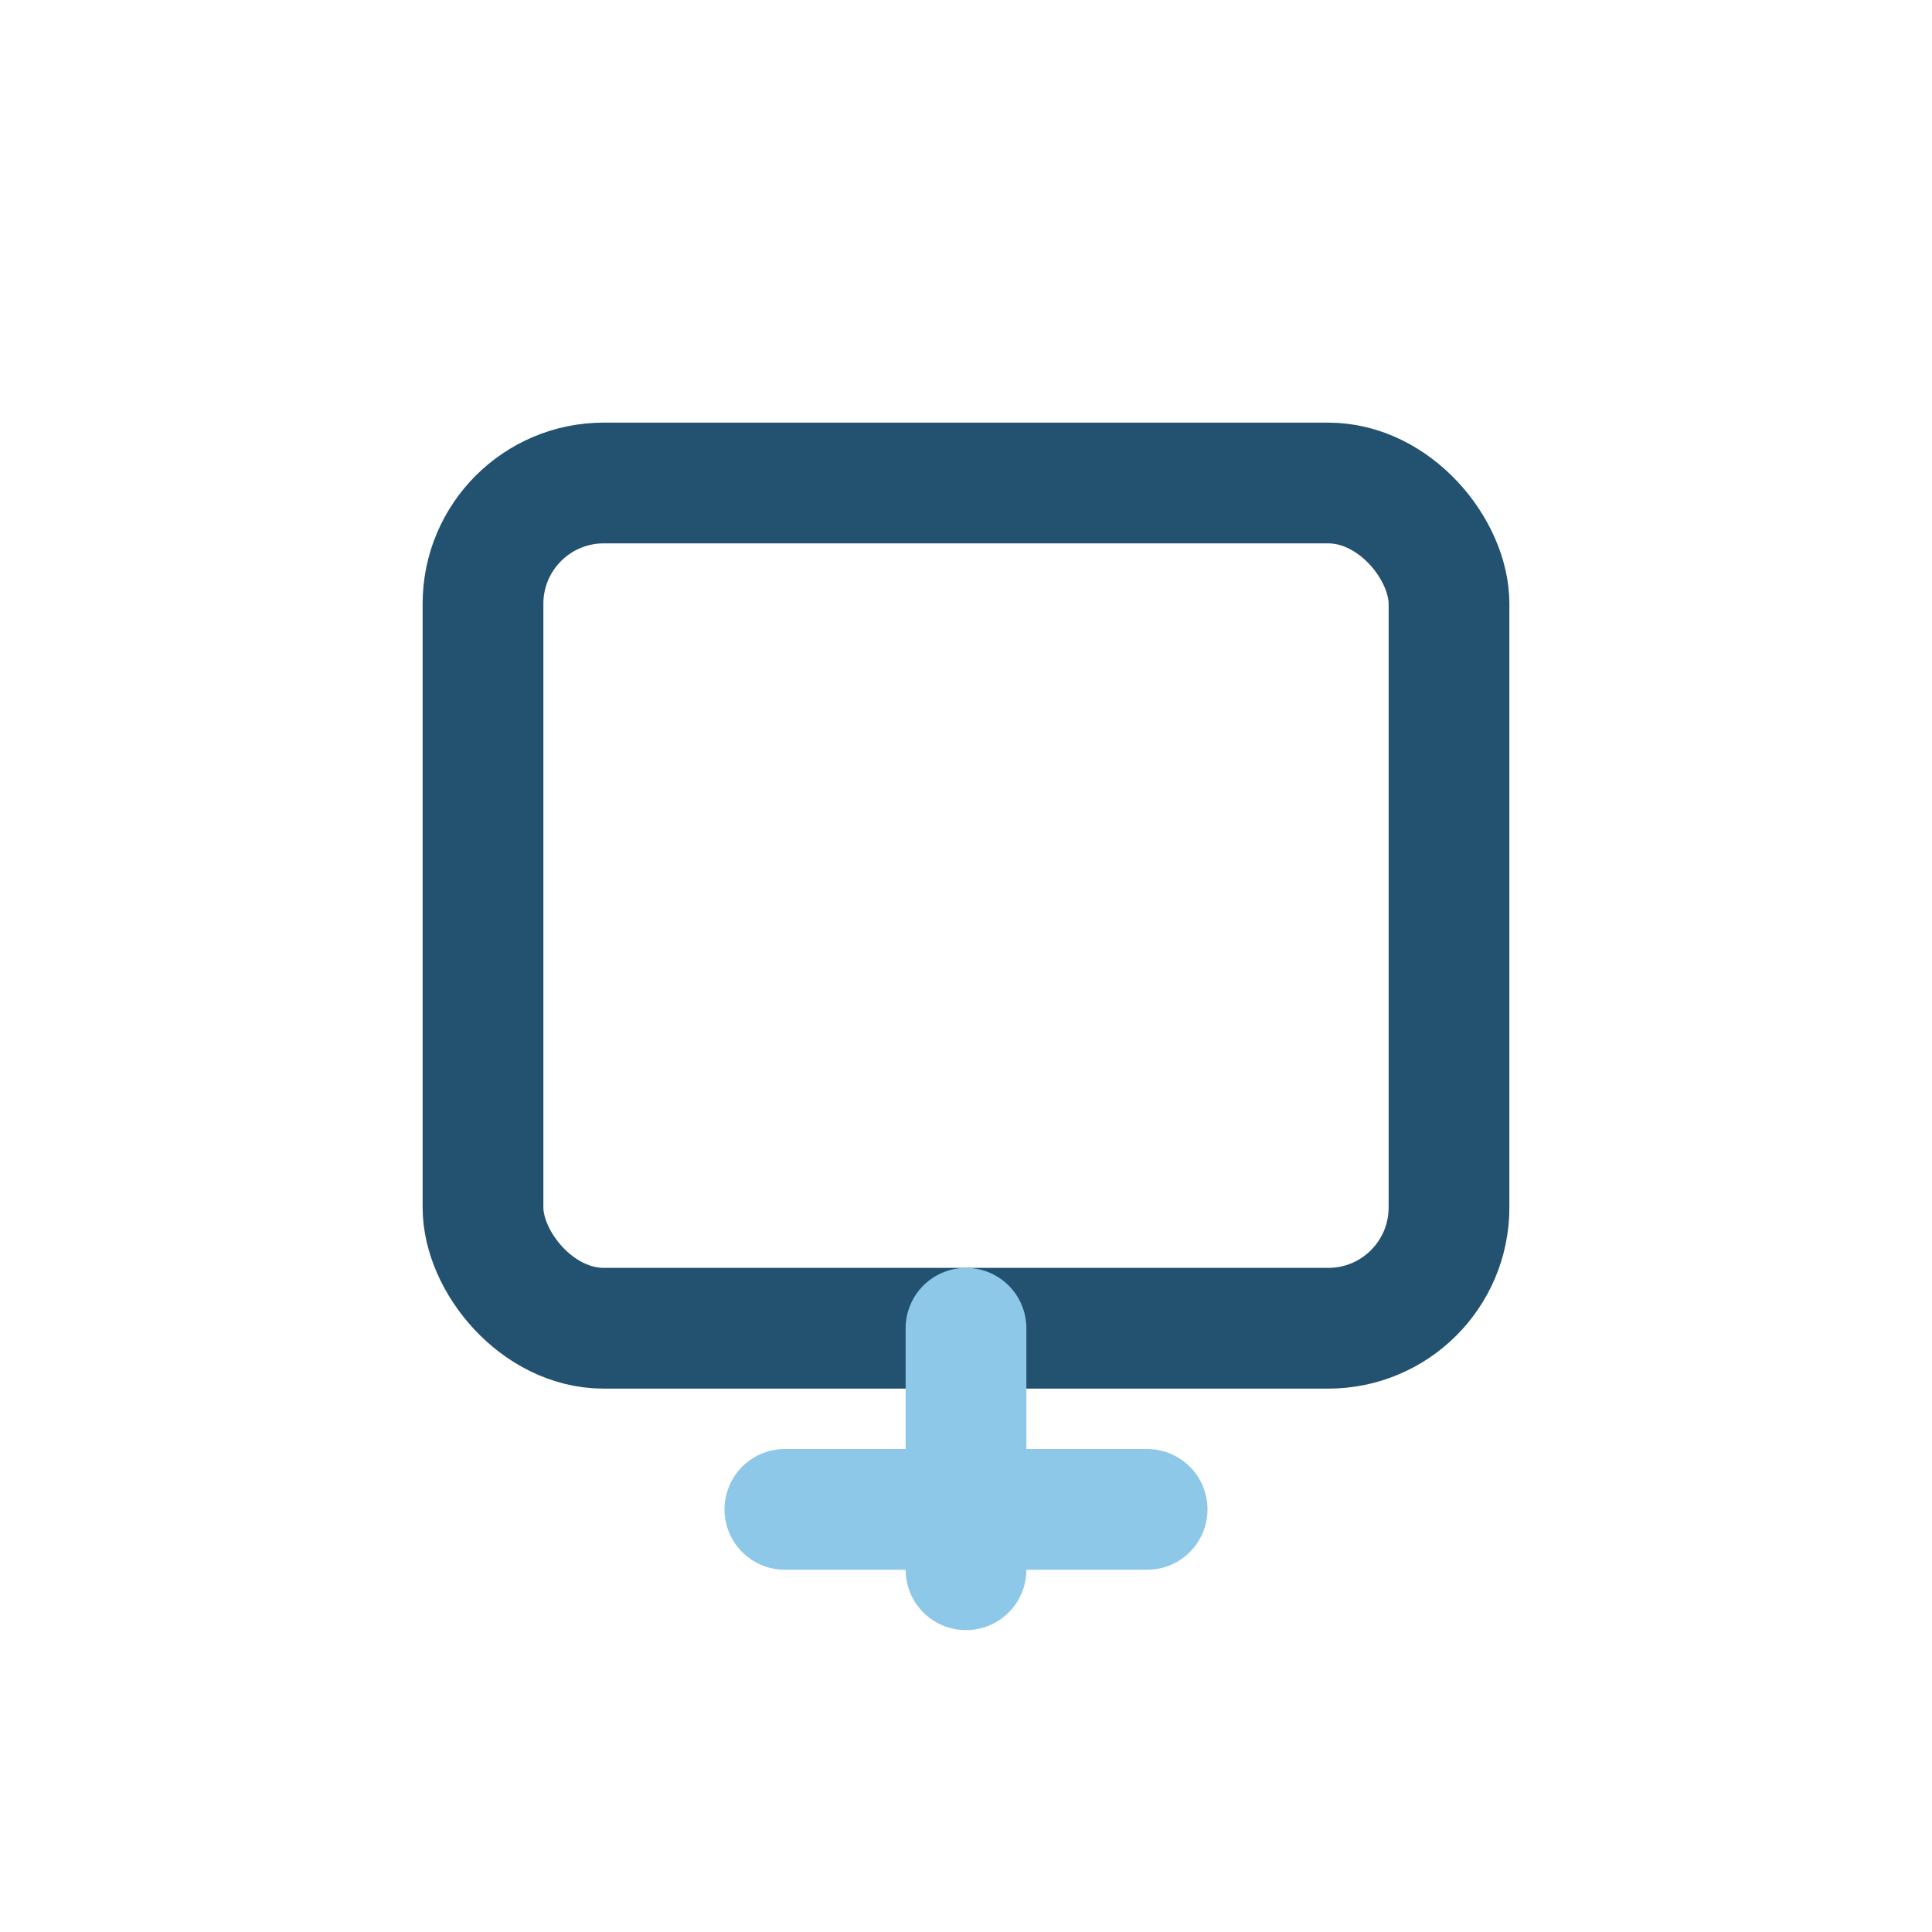
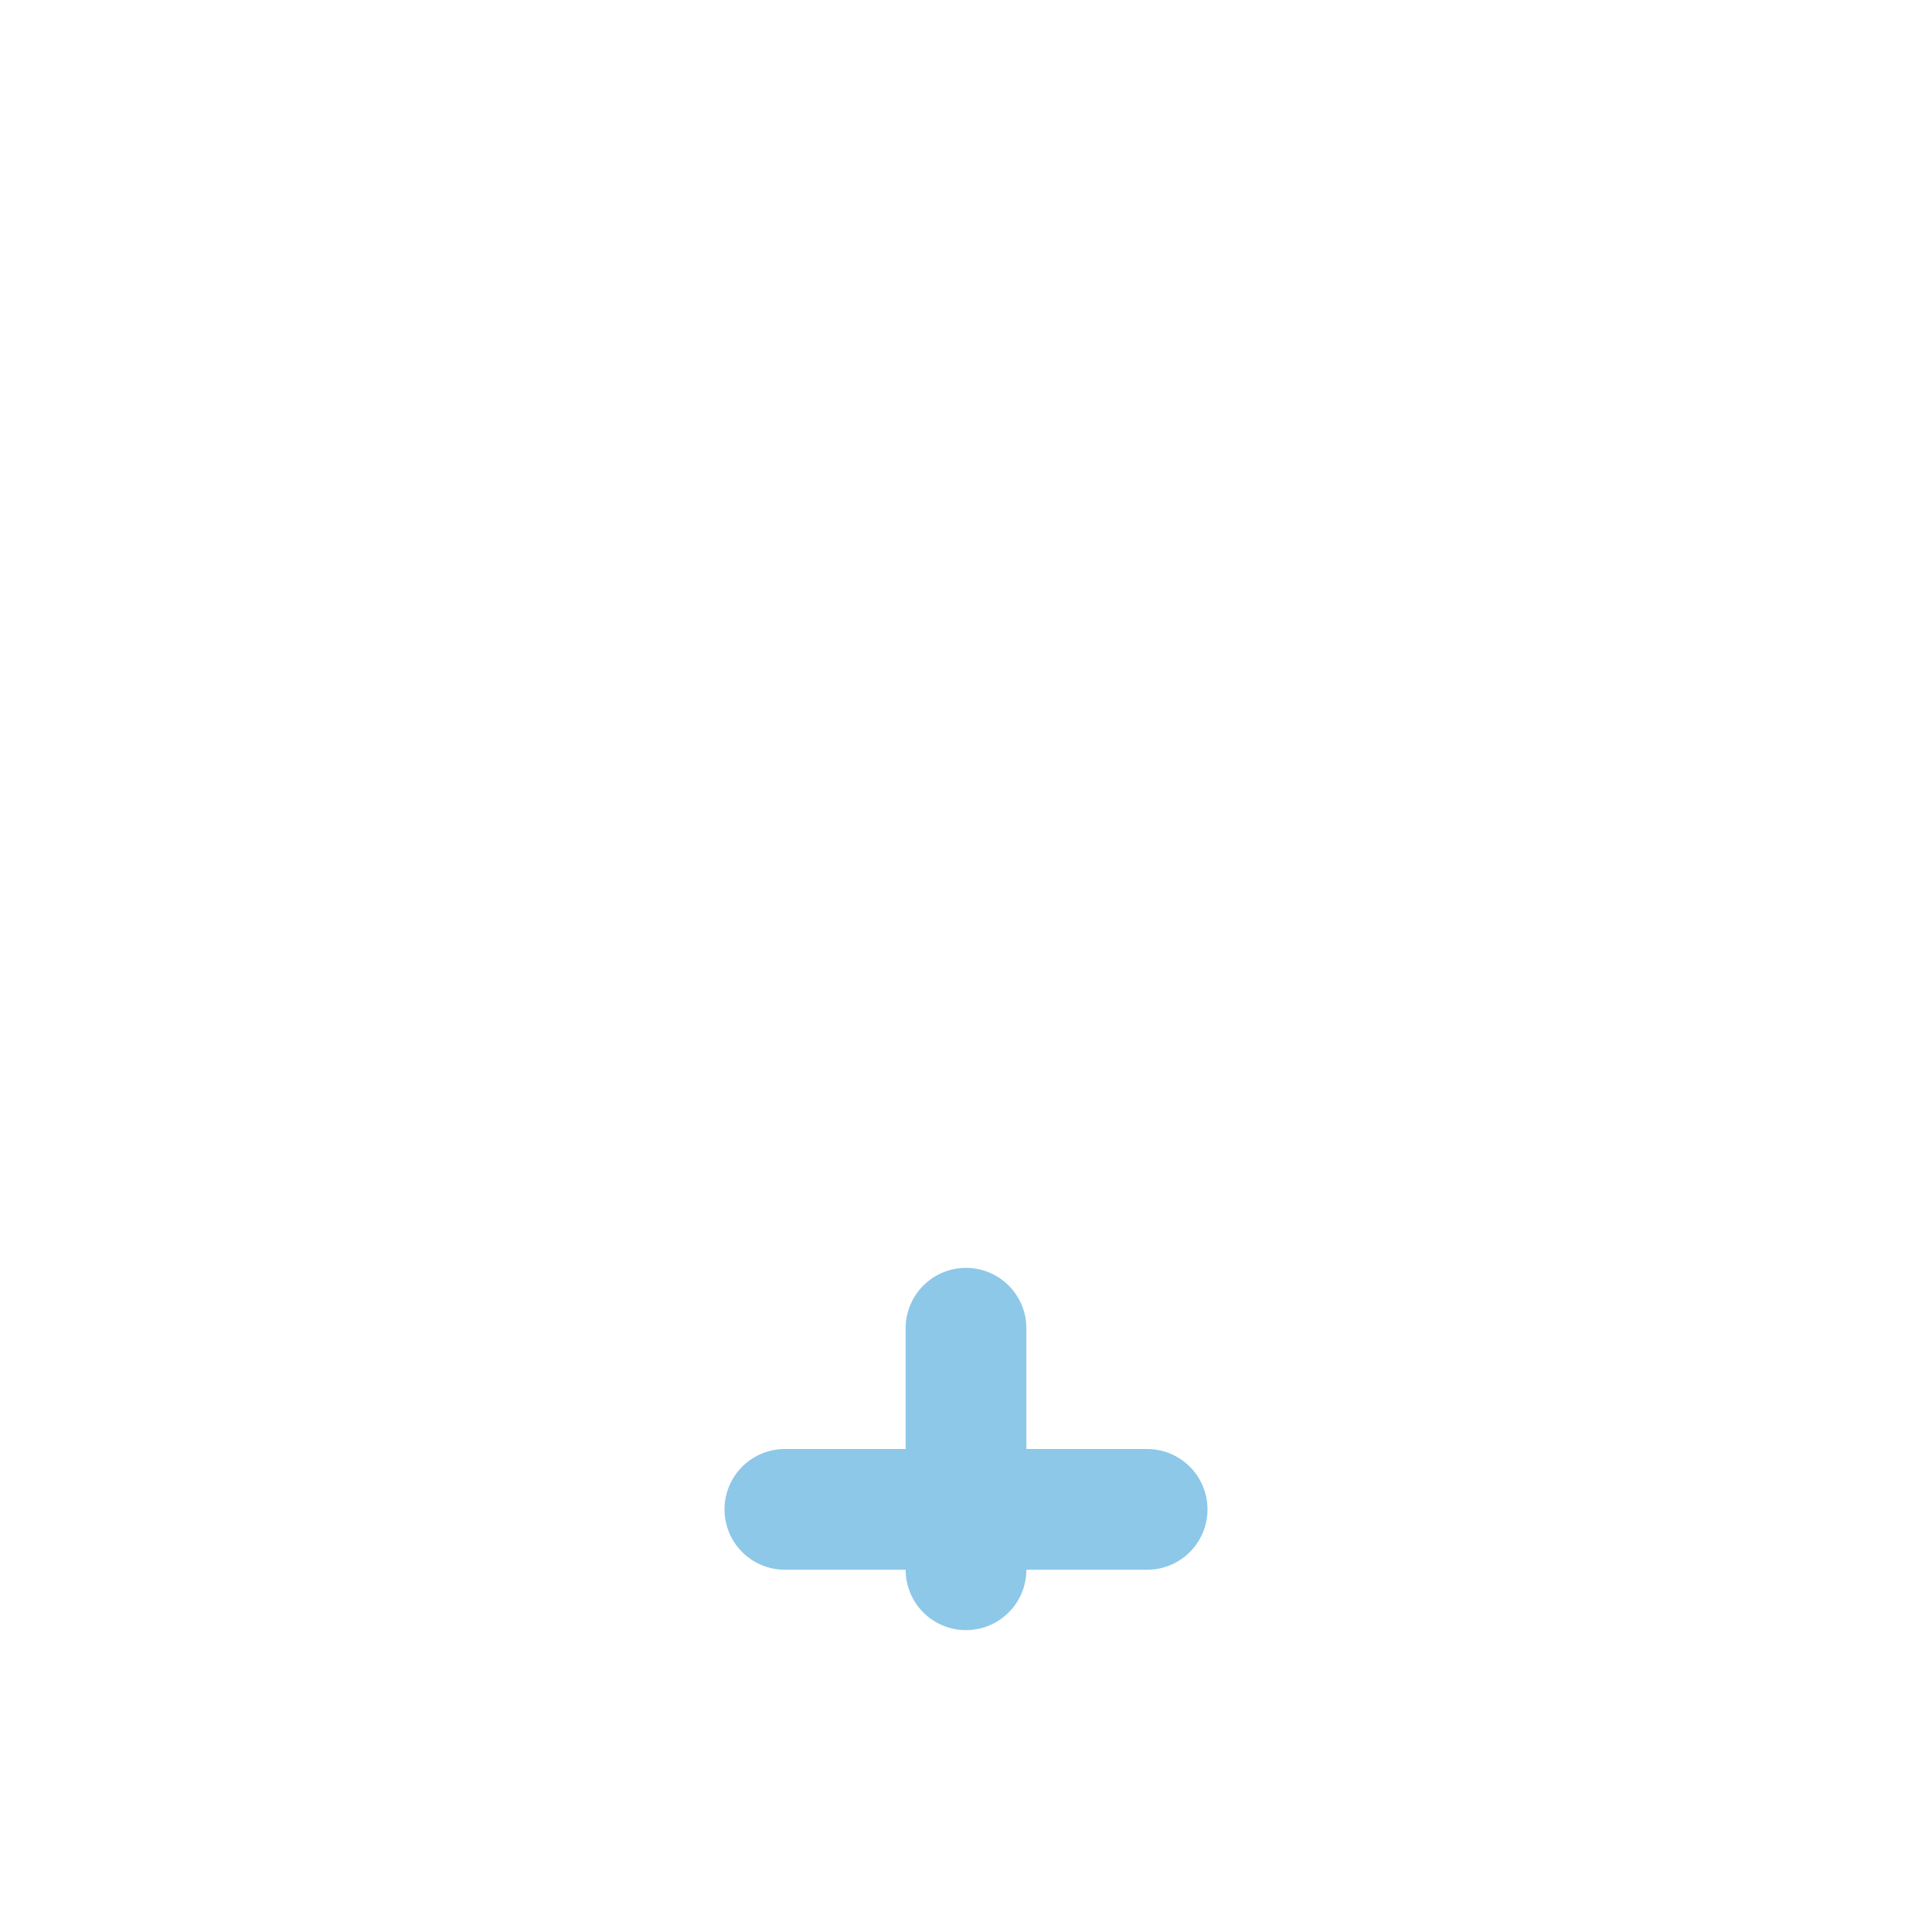
<svg xmlns="http://www.w3.org/2000/svg" width="32" height="32" viewBox="0 0 32 32">
-   <rect x="8" y="8" width="16" height="14" rx="2" fill="none" stroke="#235170" stroke-width="2" />
  <path d="M16 22v4M13 25h6" stroke="#8DC8E8" stroke-width="2" stroke-linecap="round" />
</svg>